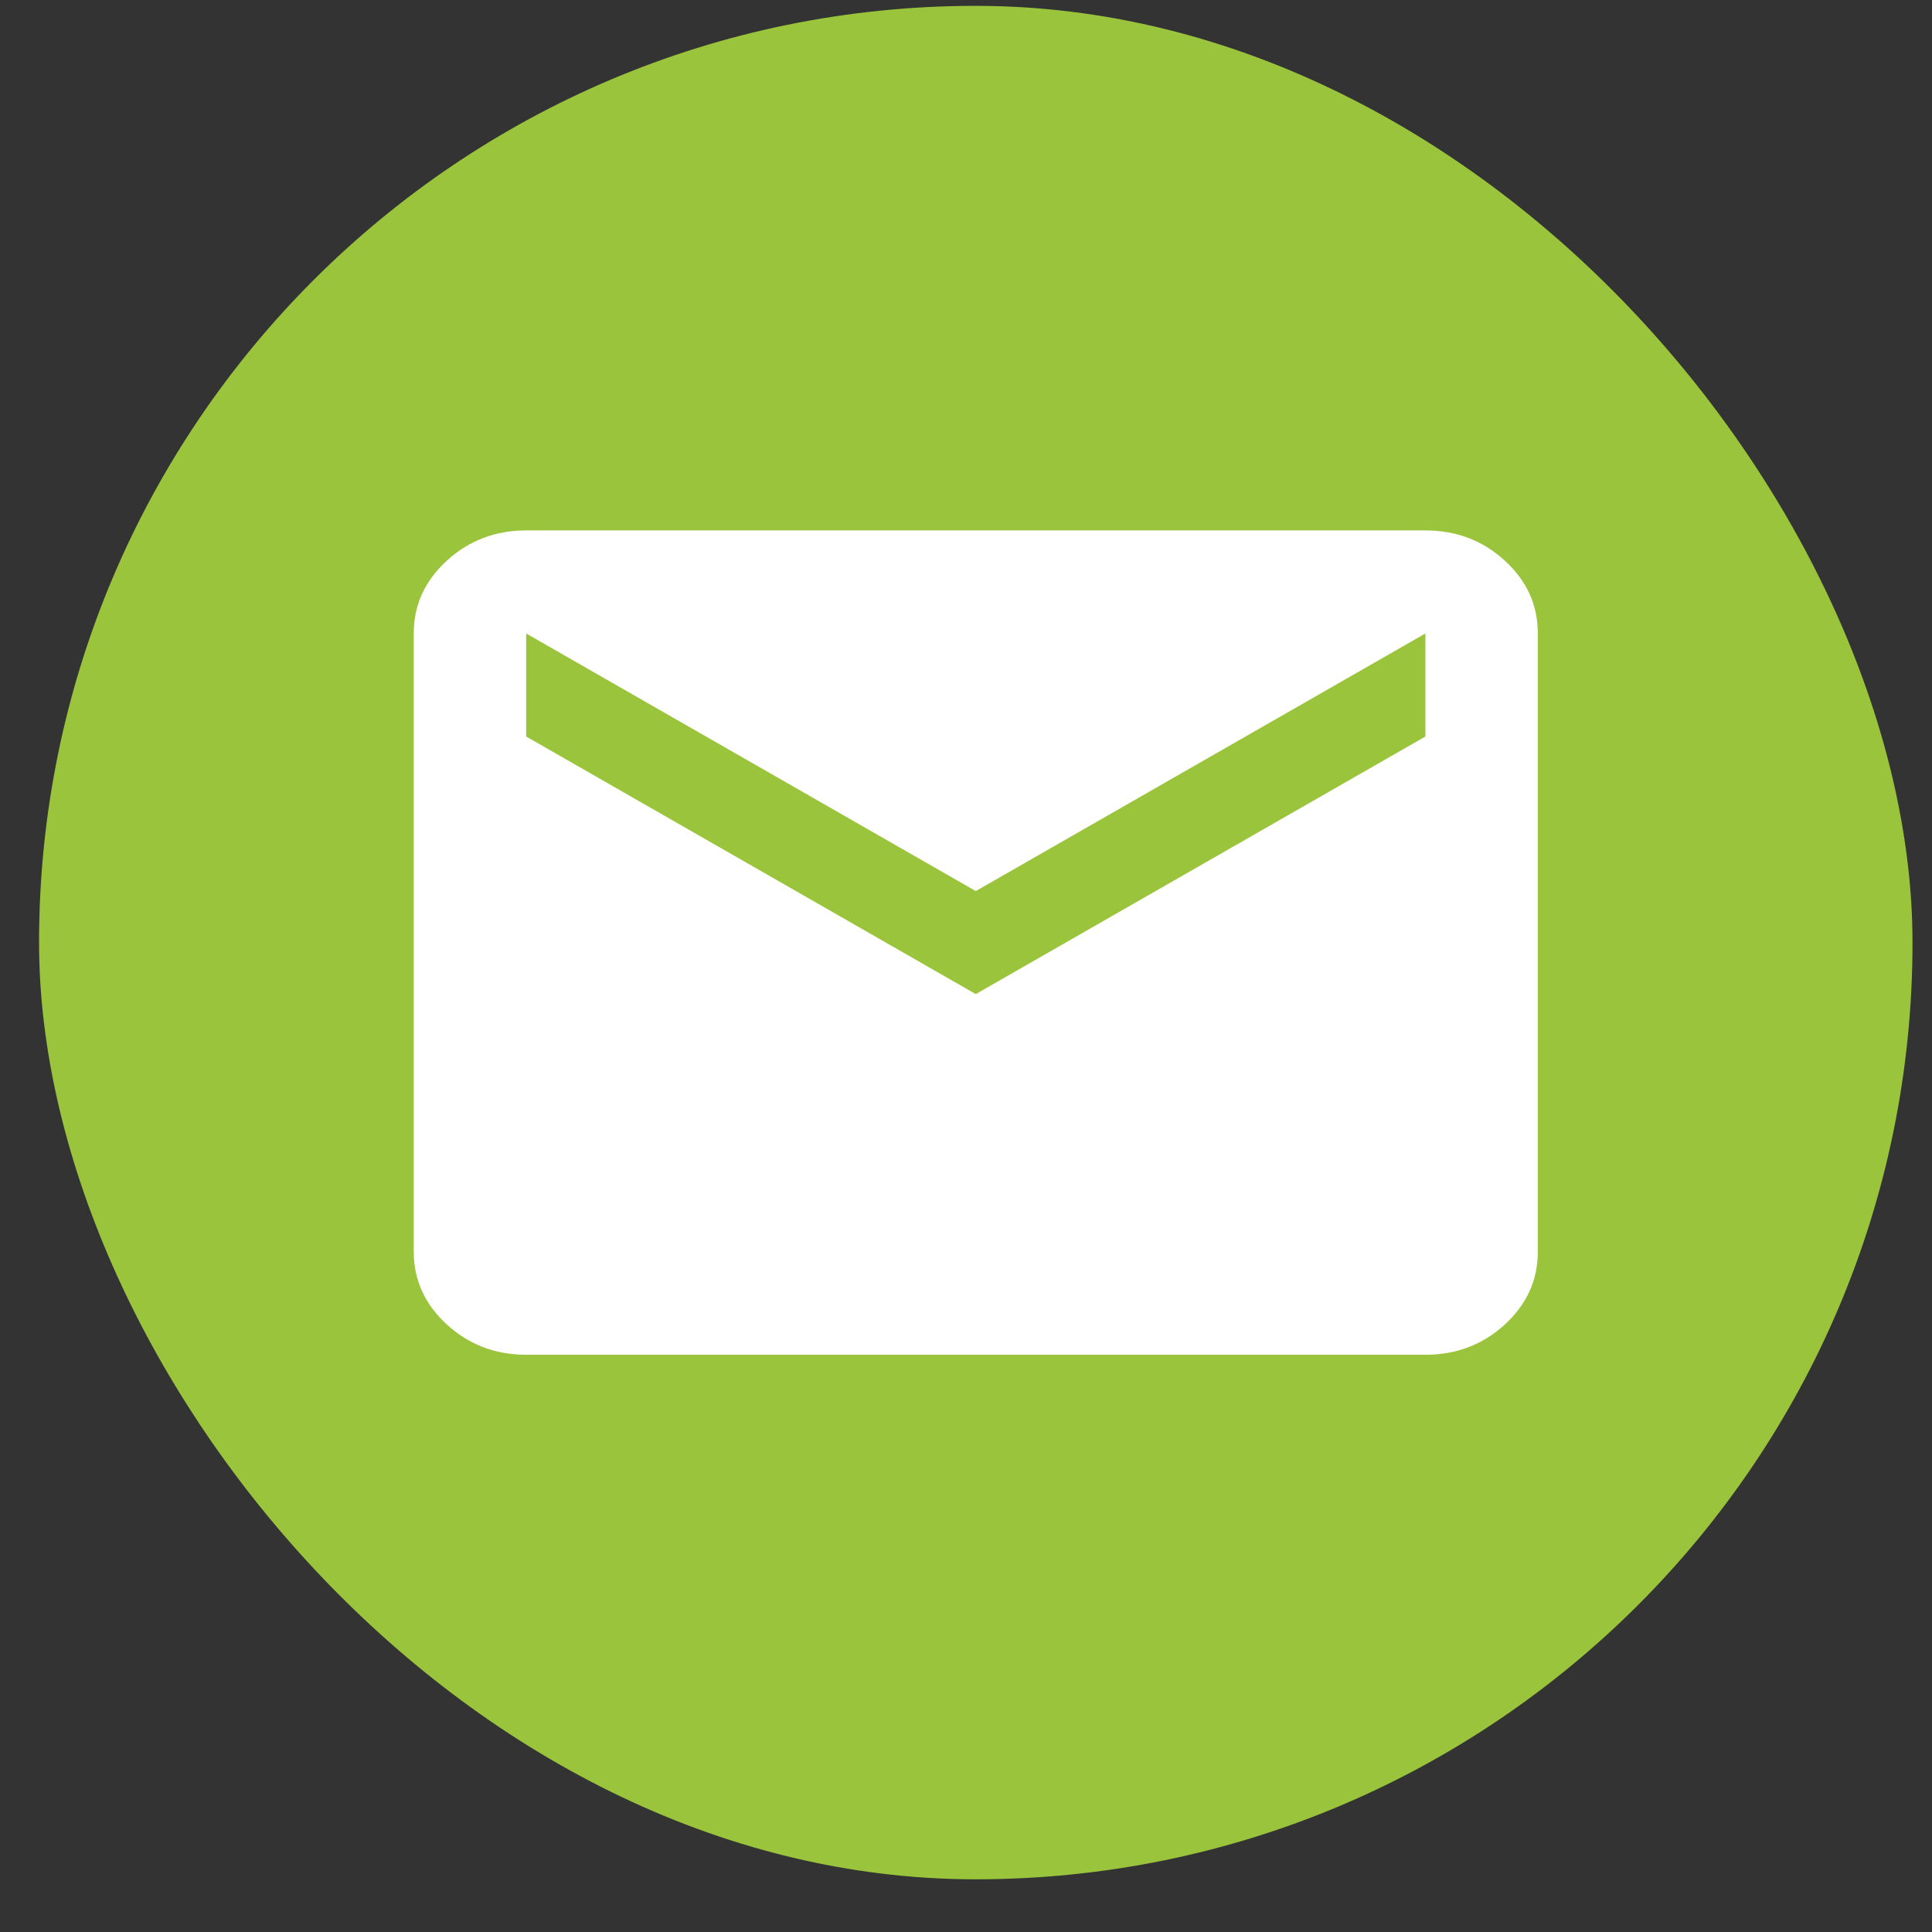
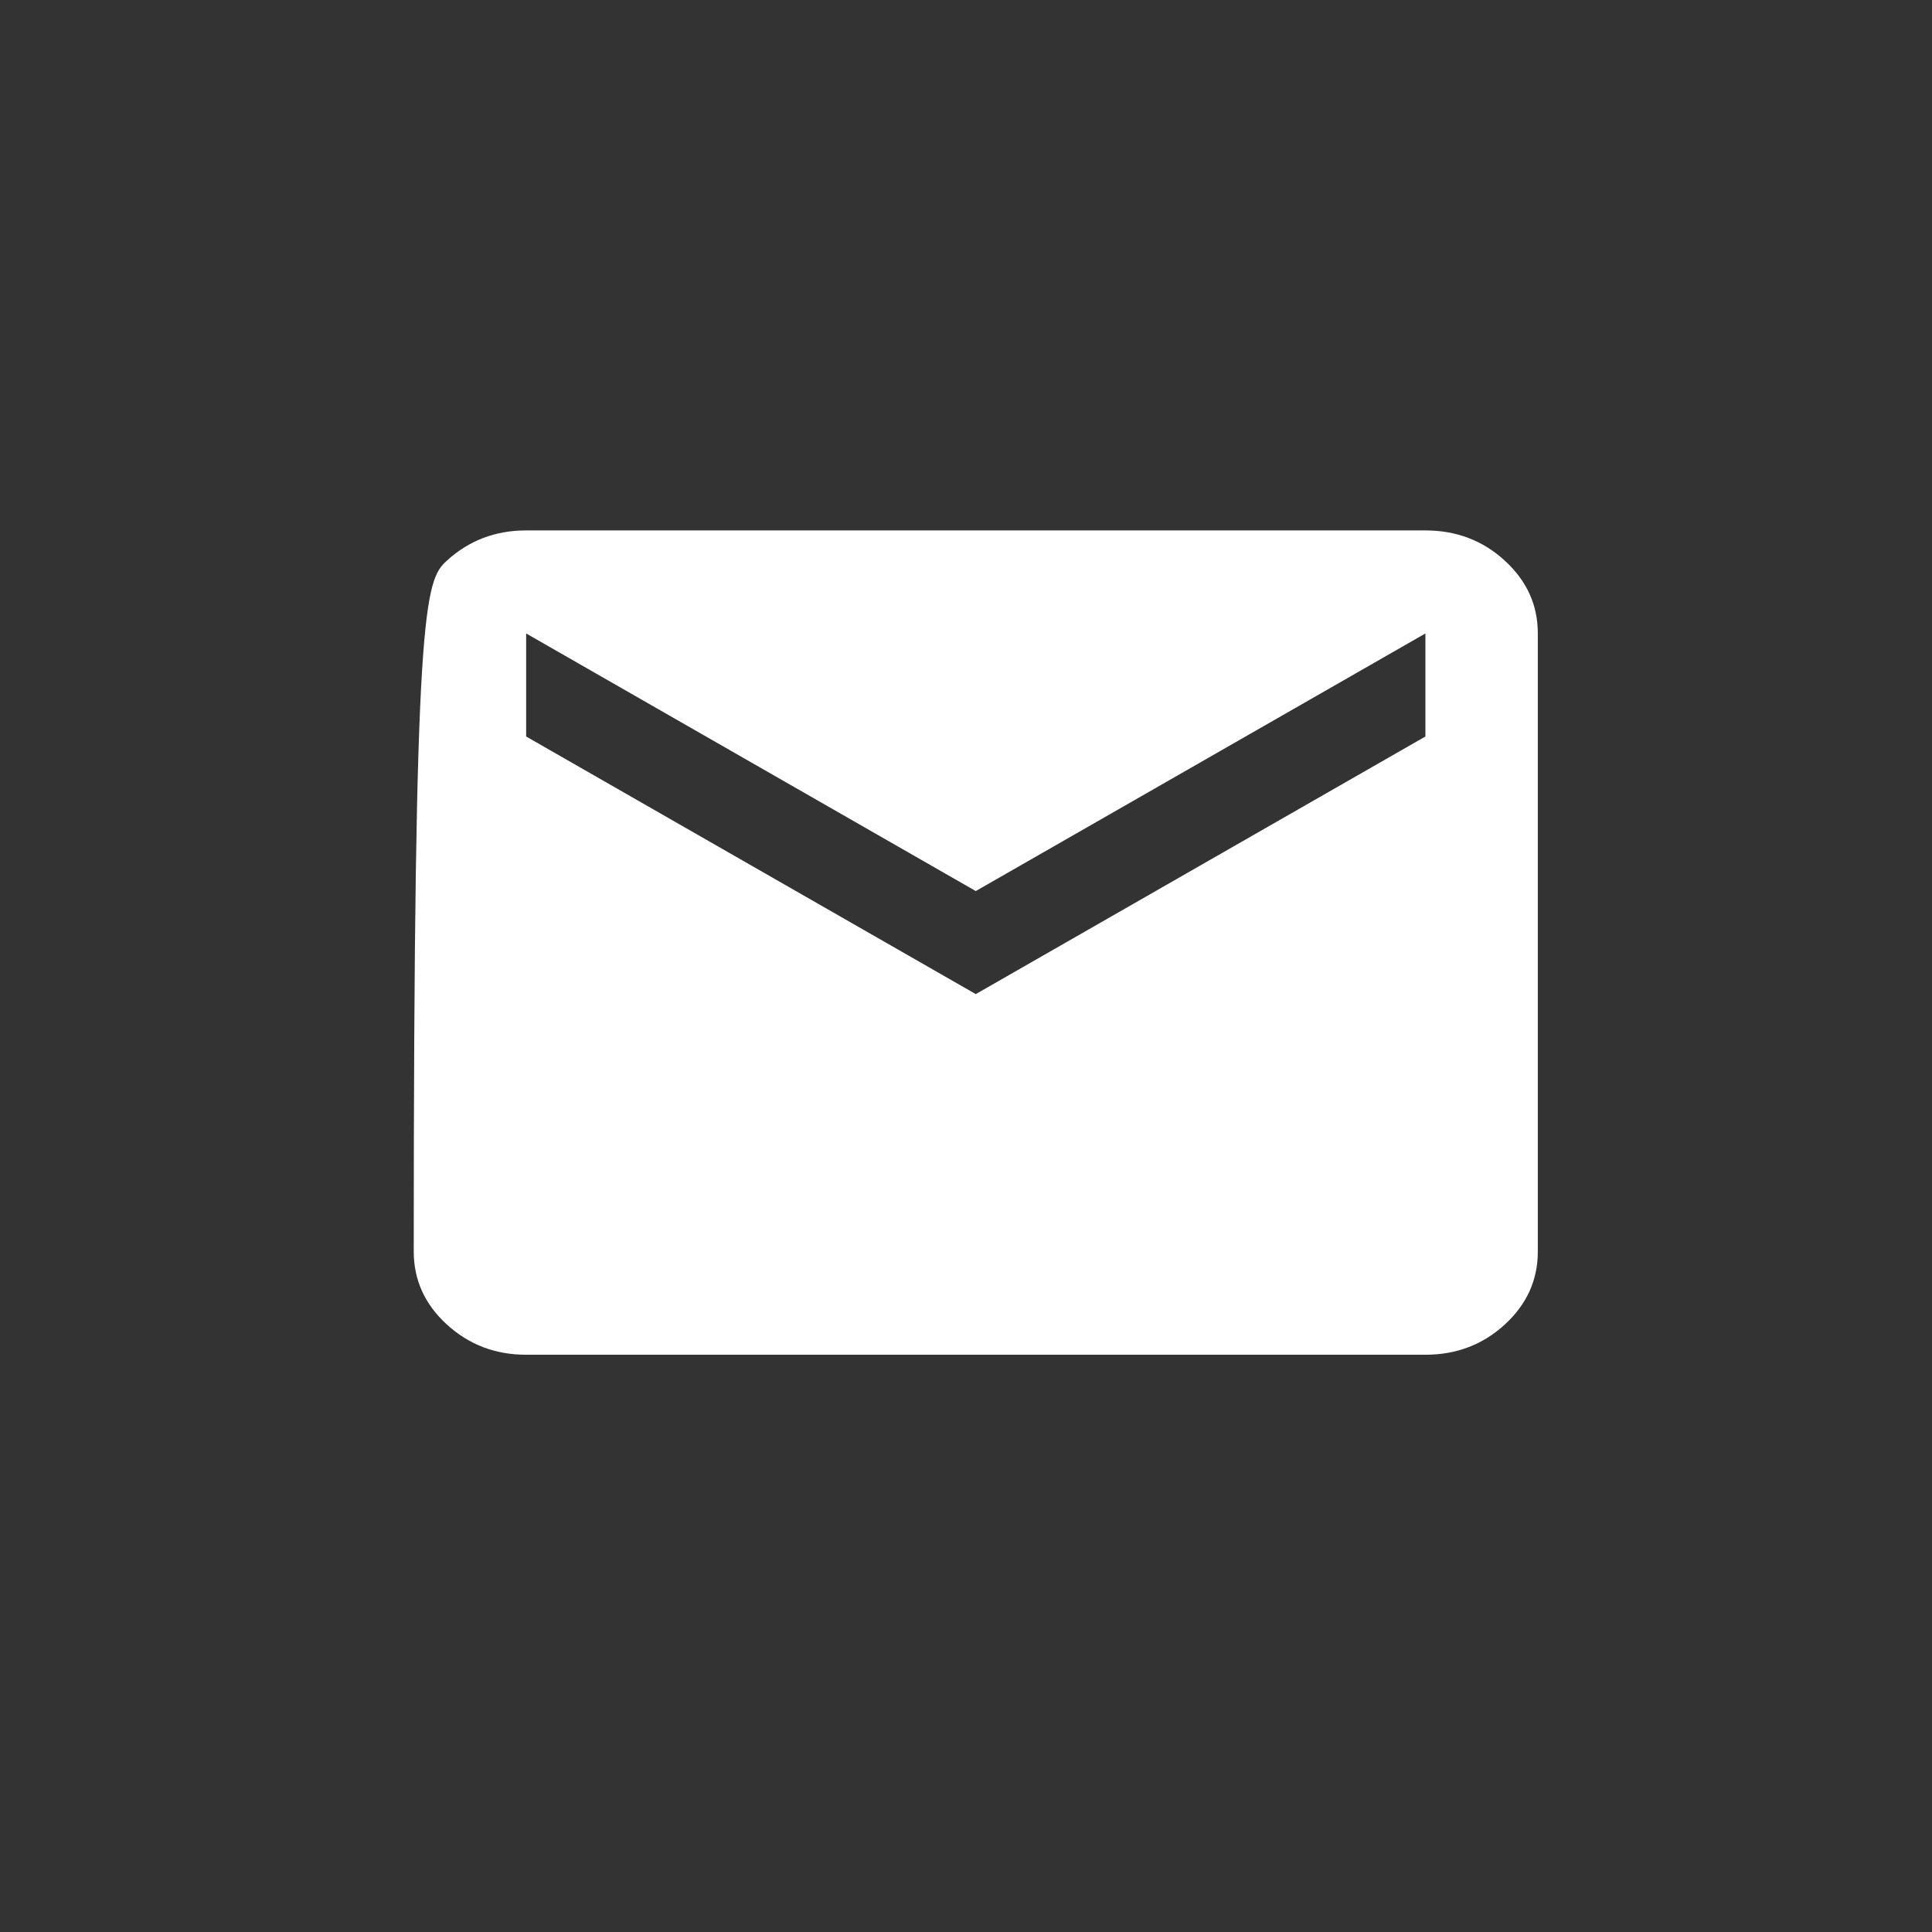
<svg xmlns="http://www.w3.org/2000/svg" width="33" height="33" viewBox="0 0 33 33" fill="none">
  <rect x="0" y="0" width="33" height="33" fill="#333333" stroke="none" />
-   <rect x="0.667" y="0.1" width="32" height="32" rx="16" fill="#9AC43B" />
-   <path d="M8.987 23.14C8.459 23.14 8.008 22.967 7.632 22.623C7.256 22.279 7.068 21.864 7.067 21.38V10.82C7.067 10.336 7.256 9.921 7.632 9.577C8.008 9.233 8.46 9.06 8.987 9.06H24.347C24.875 9.06 25.328 9.232 25.704 9.577C26.08 9.922 26.268 10.336 26.267 10.82V21.38C26.267 21.864 26.079 22.278 25.704 22.623C25.328 22.968 24.876 23.14 24.347 23.14H8.987ZM16.667 16.98L24.347 12.58V10.82L16.667 15.22L8.987 10.82V12.58L16.667 16.98Z" fill="white" />
+   <path d="M8.987 23.14C8.459 23.14 8.008 22.967 7.632 22.623C7.256 22.279 7.068 21.864 7.067 21.38C7.067 10.336 7.256 9.921 7.632 9.577C8.008 9.233 8.46 9.06 8.987 9.06H24.347C24.875 9.06 25.328 9.232 25.704 9.577C26.08 9.922 26.268 10.336 26.267 10.82V21.38C26.267 21.864 26.079 22.278 25.704 22.623C25.328 22.968 24.876 23.14 24.347 23.14H8.987ZM16.667 16.98L24.347 12.58V10.82L16.667 15.22L8.987 10.82V12.58L16.667 16.98Z" fill="white" />
</svg>